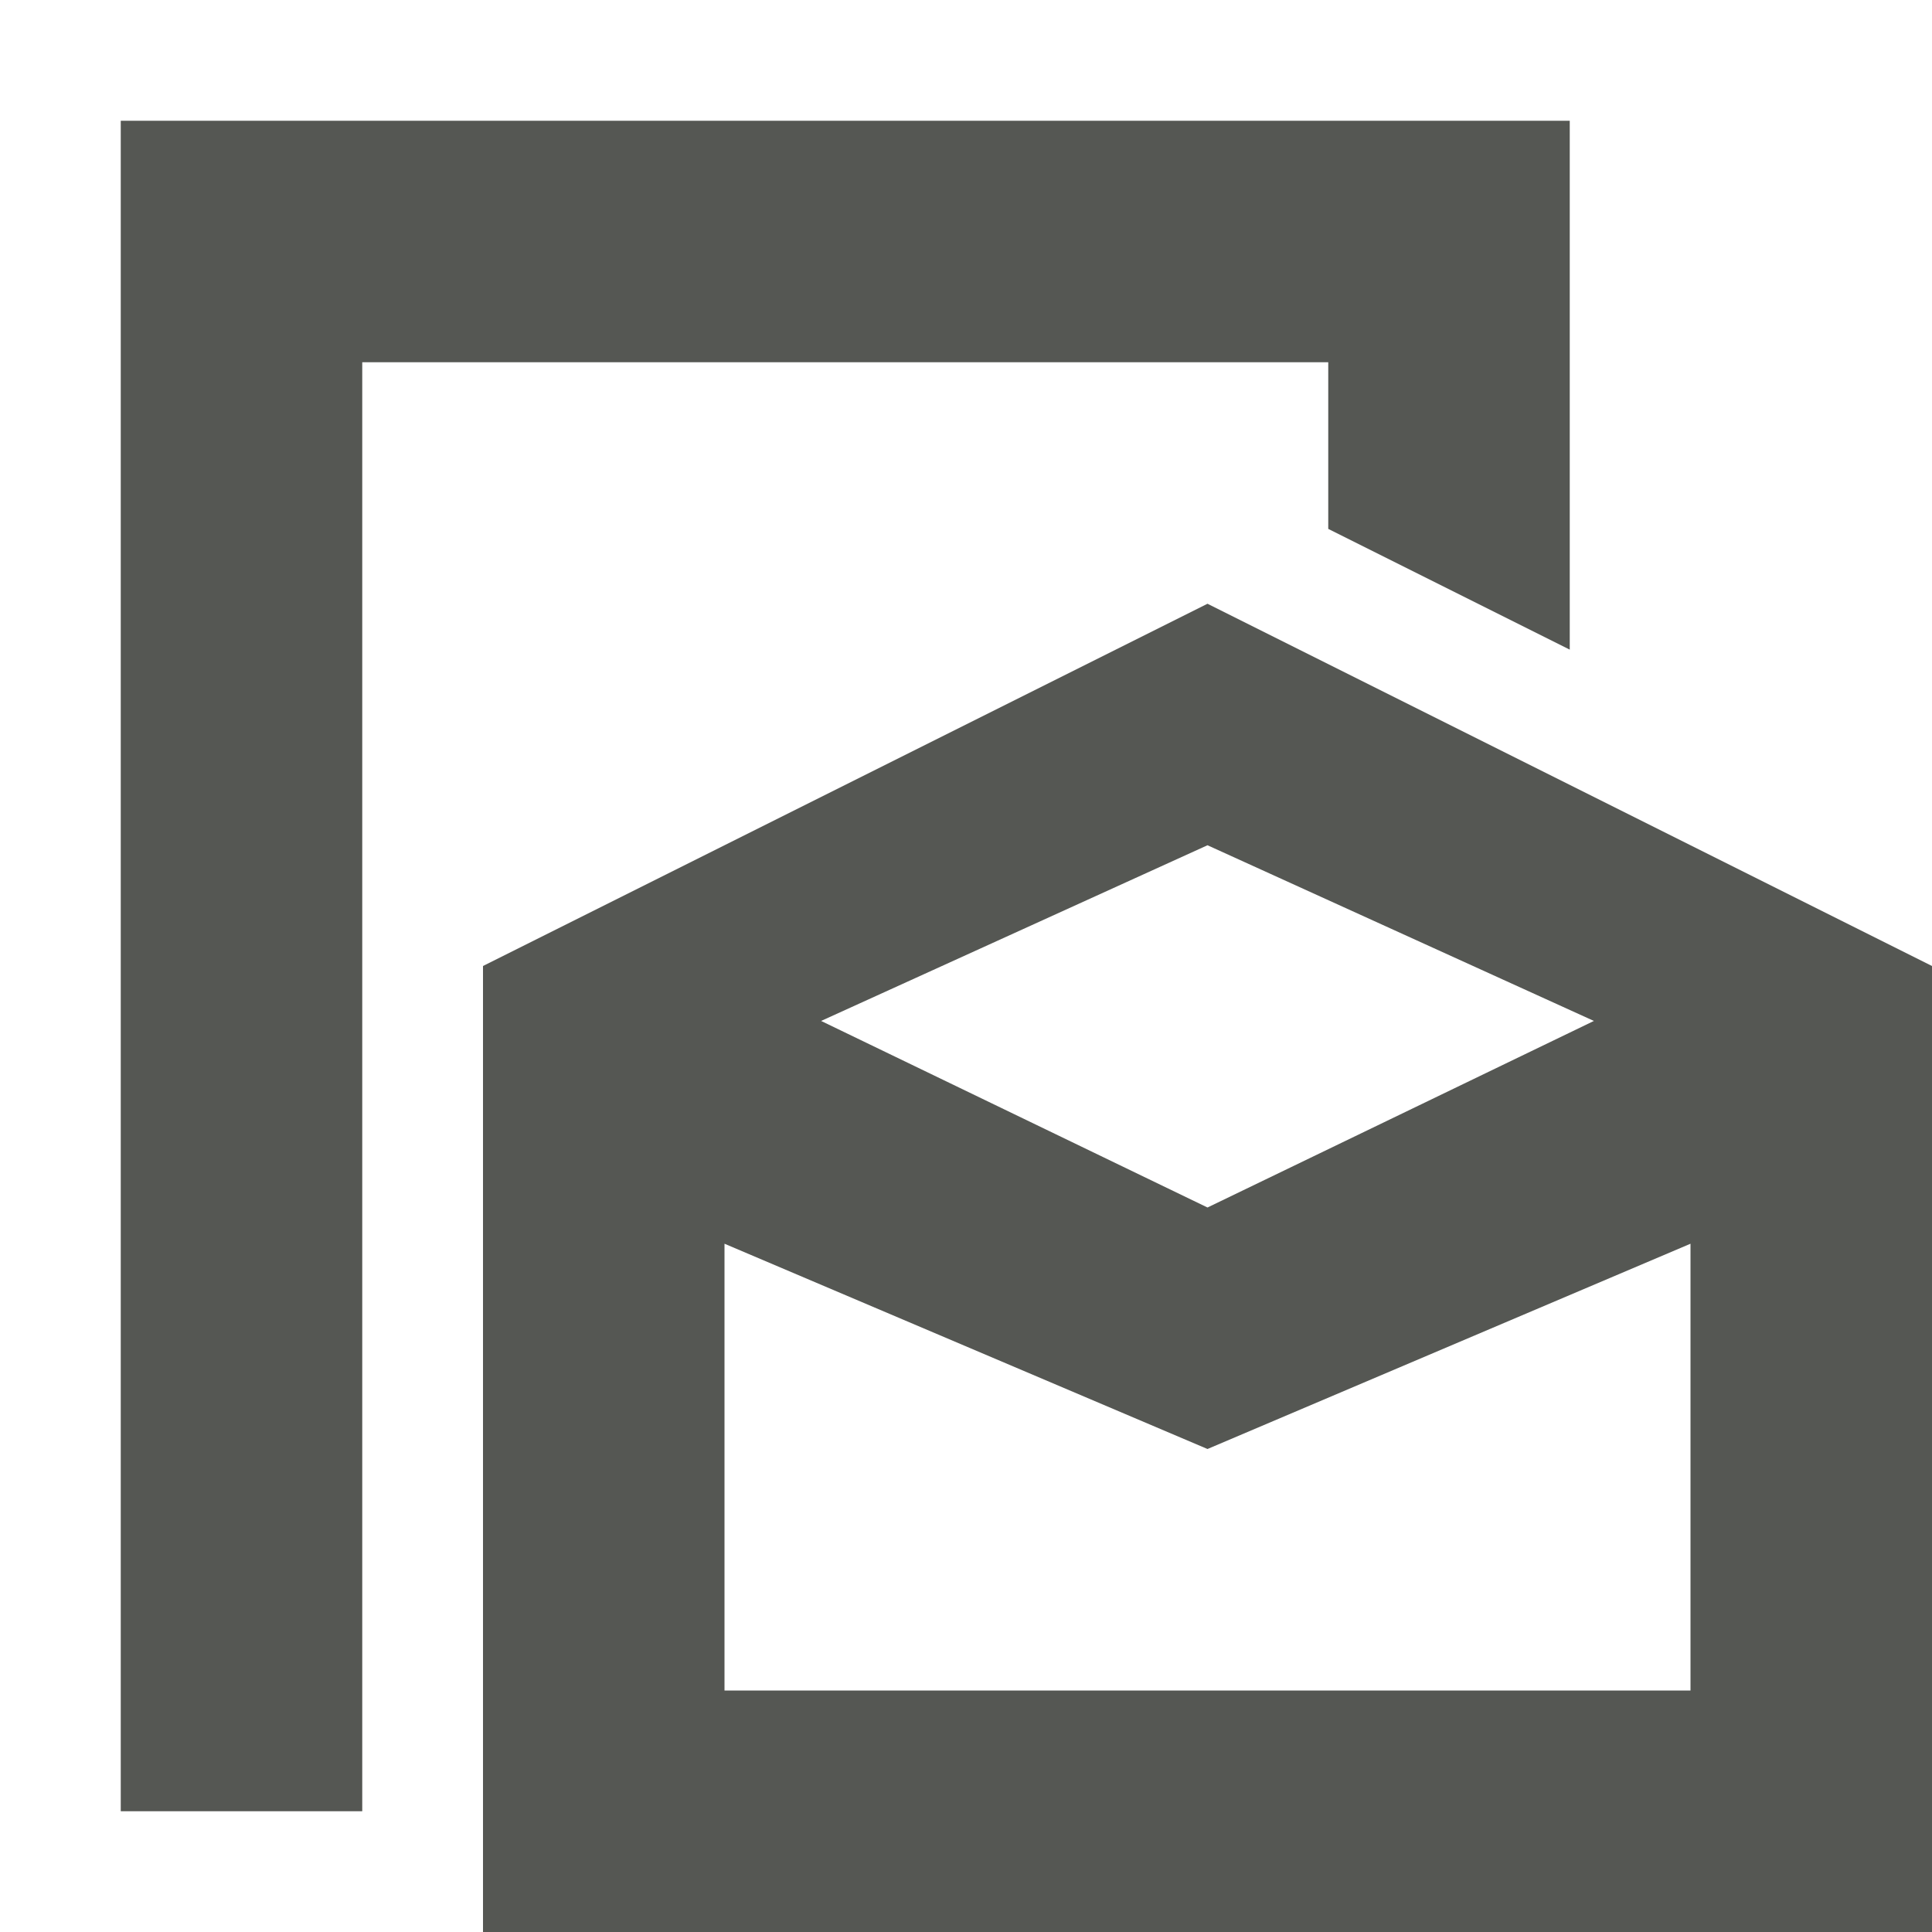
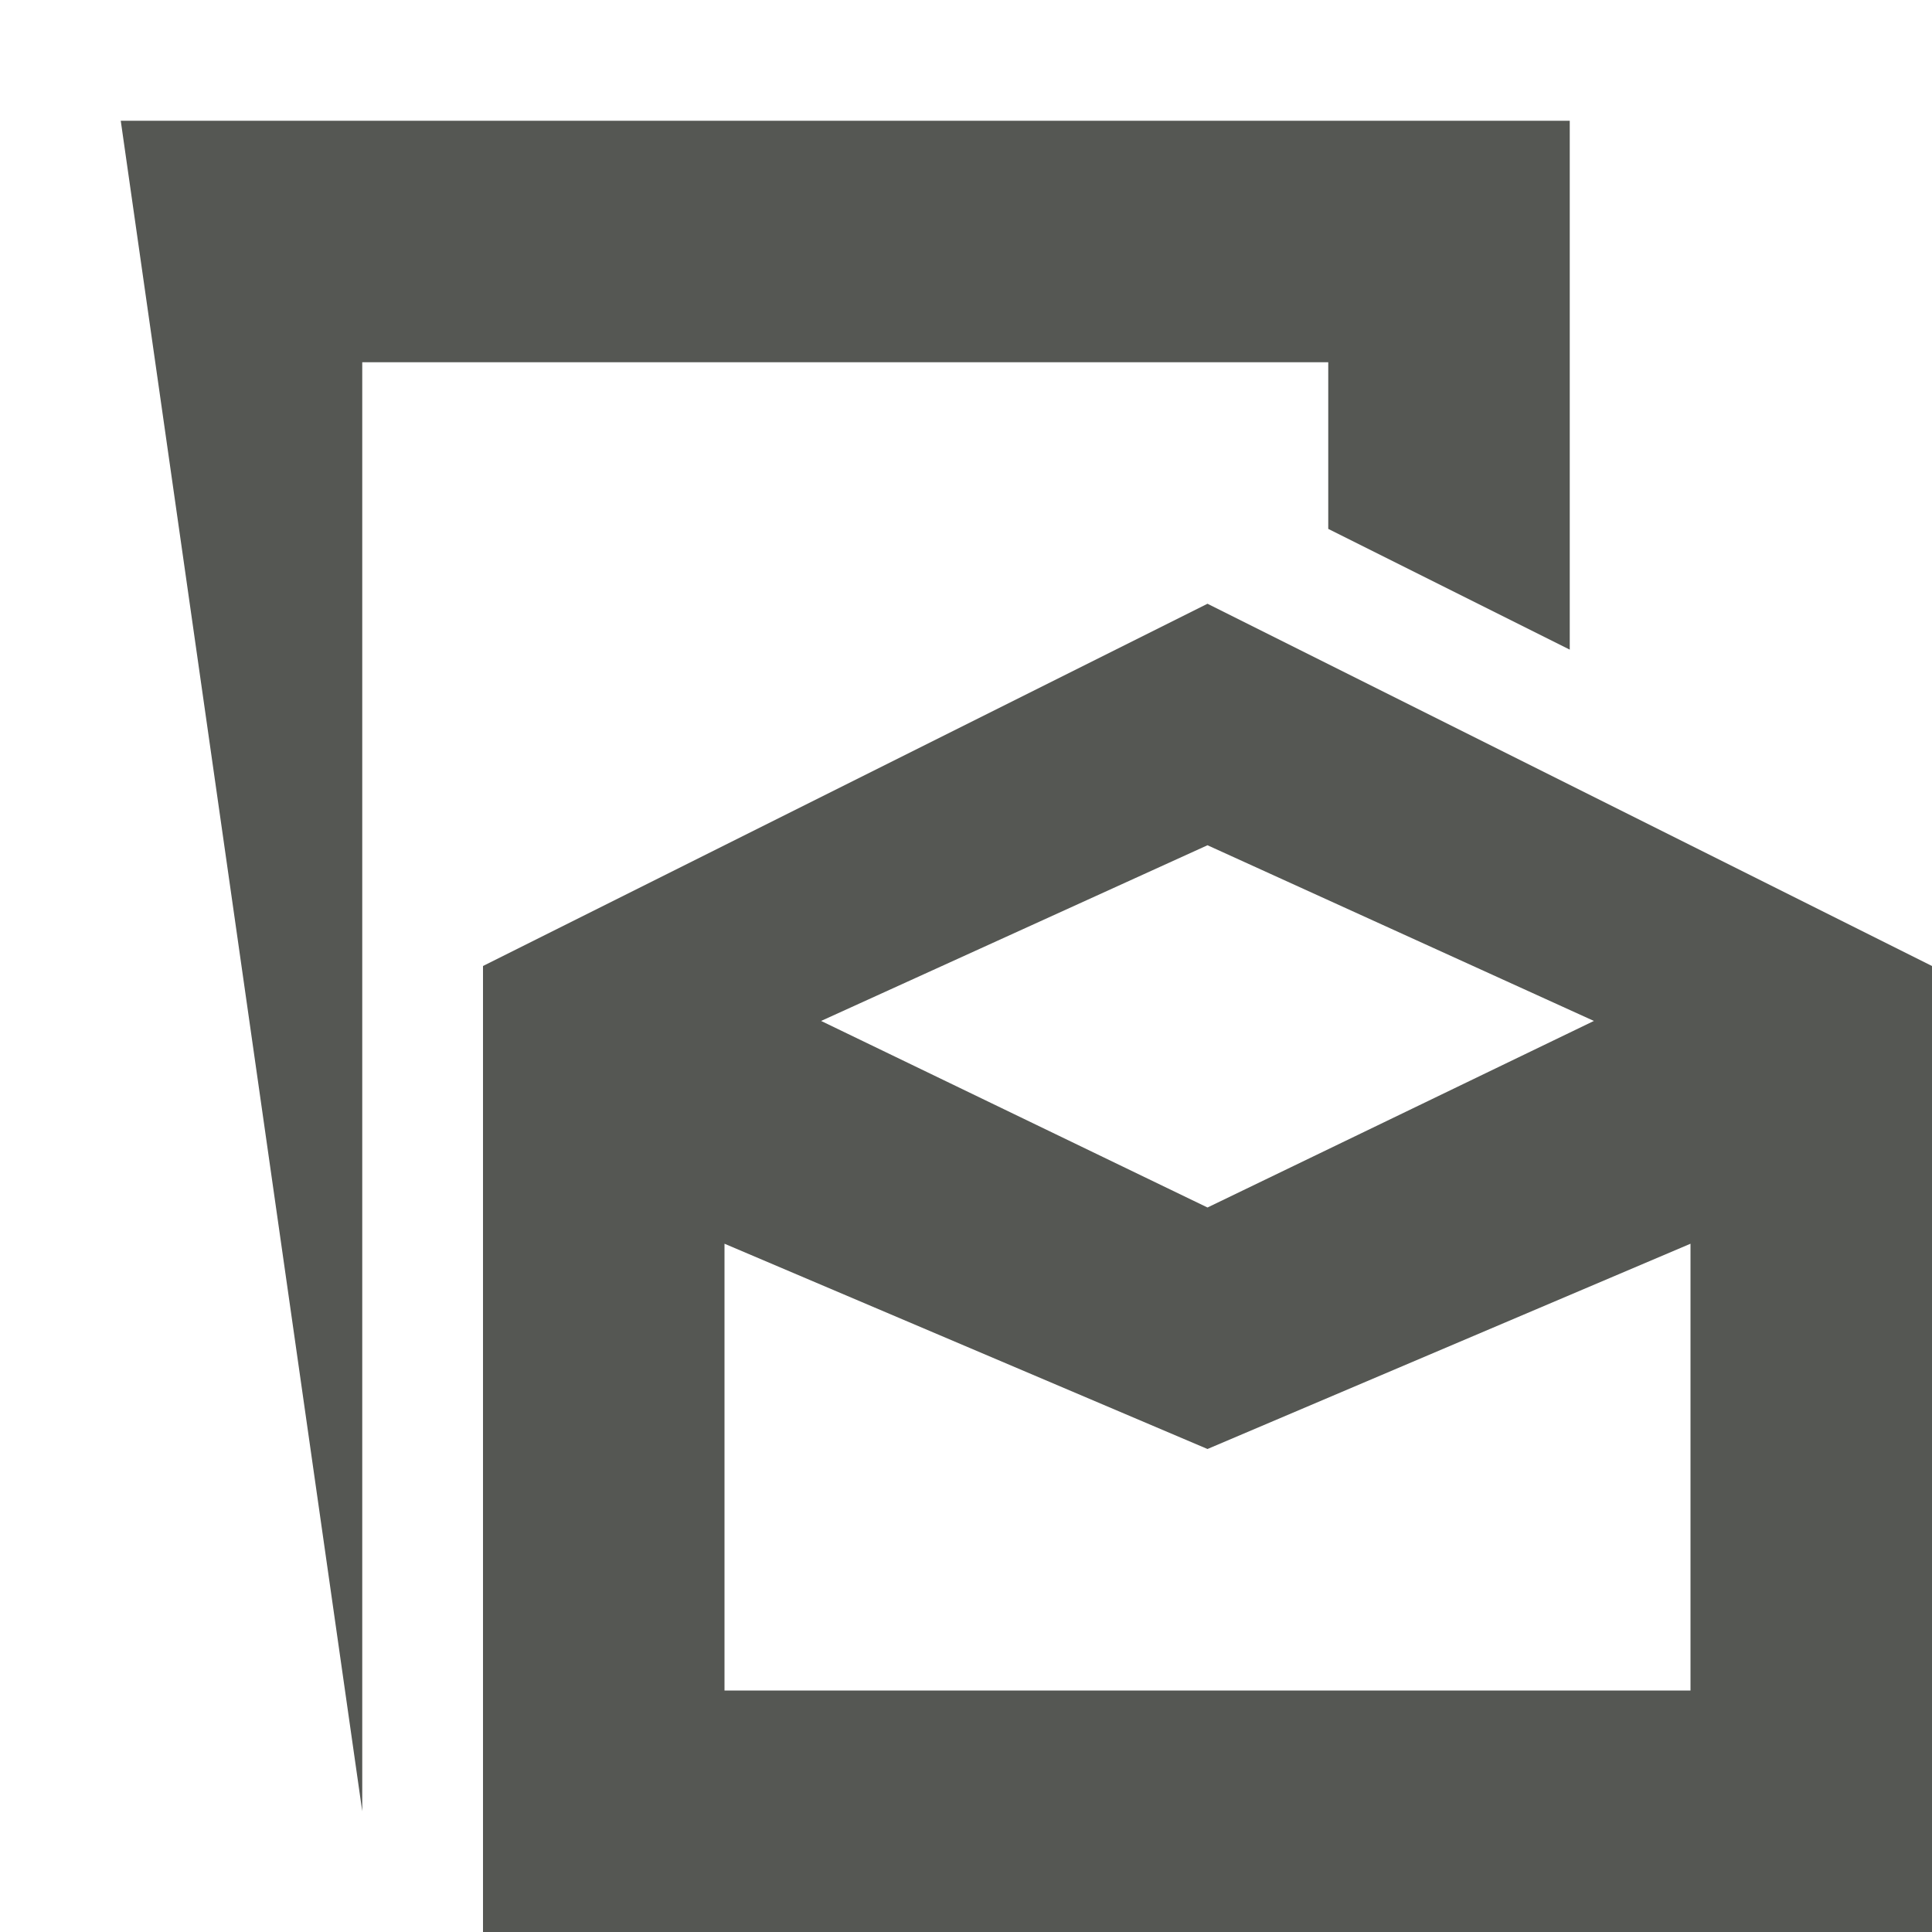
<svg xmlns="http://www.w3.org/2000/svg" viewBox="0 0 16 16">
-   <path style="fill:#555753" d="M 1 1 L 1 15 L 3 15 L 3 3 L 11 3 L 11 4.38 L 13 5.38 L 13 1 L 1 1 z M 10 5 L 4 8 L 4 16 L 16 16 L 16 8 L 10 5 z M 10 7 L 13.2 8.455 L 10 10 L 6.8 8.455 L 10 7 z M 6 10.3 L 10 12 L 14 10.3 L 14 14 L 6 14 L 6 10.3 z " />
+   <path style="fill:#555753" d="M 1 1 L 3 15 L 3 3 L 11 3 L 11 4.38 L 13 5.38 L 13 1 L 1 1 z M 10 5 L 4 8 L 4 16 L 16 16 L 16 8 L 10 5 z M 10 7 L 13.2 8.455 L 10 10 L 6.8 8.455 L 10 7 z M 6 10.3 L 10 12 L 14 10.3 L 14 14 L 6 14 L 6 10.3 z " />
</svg>